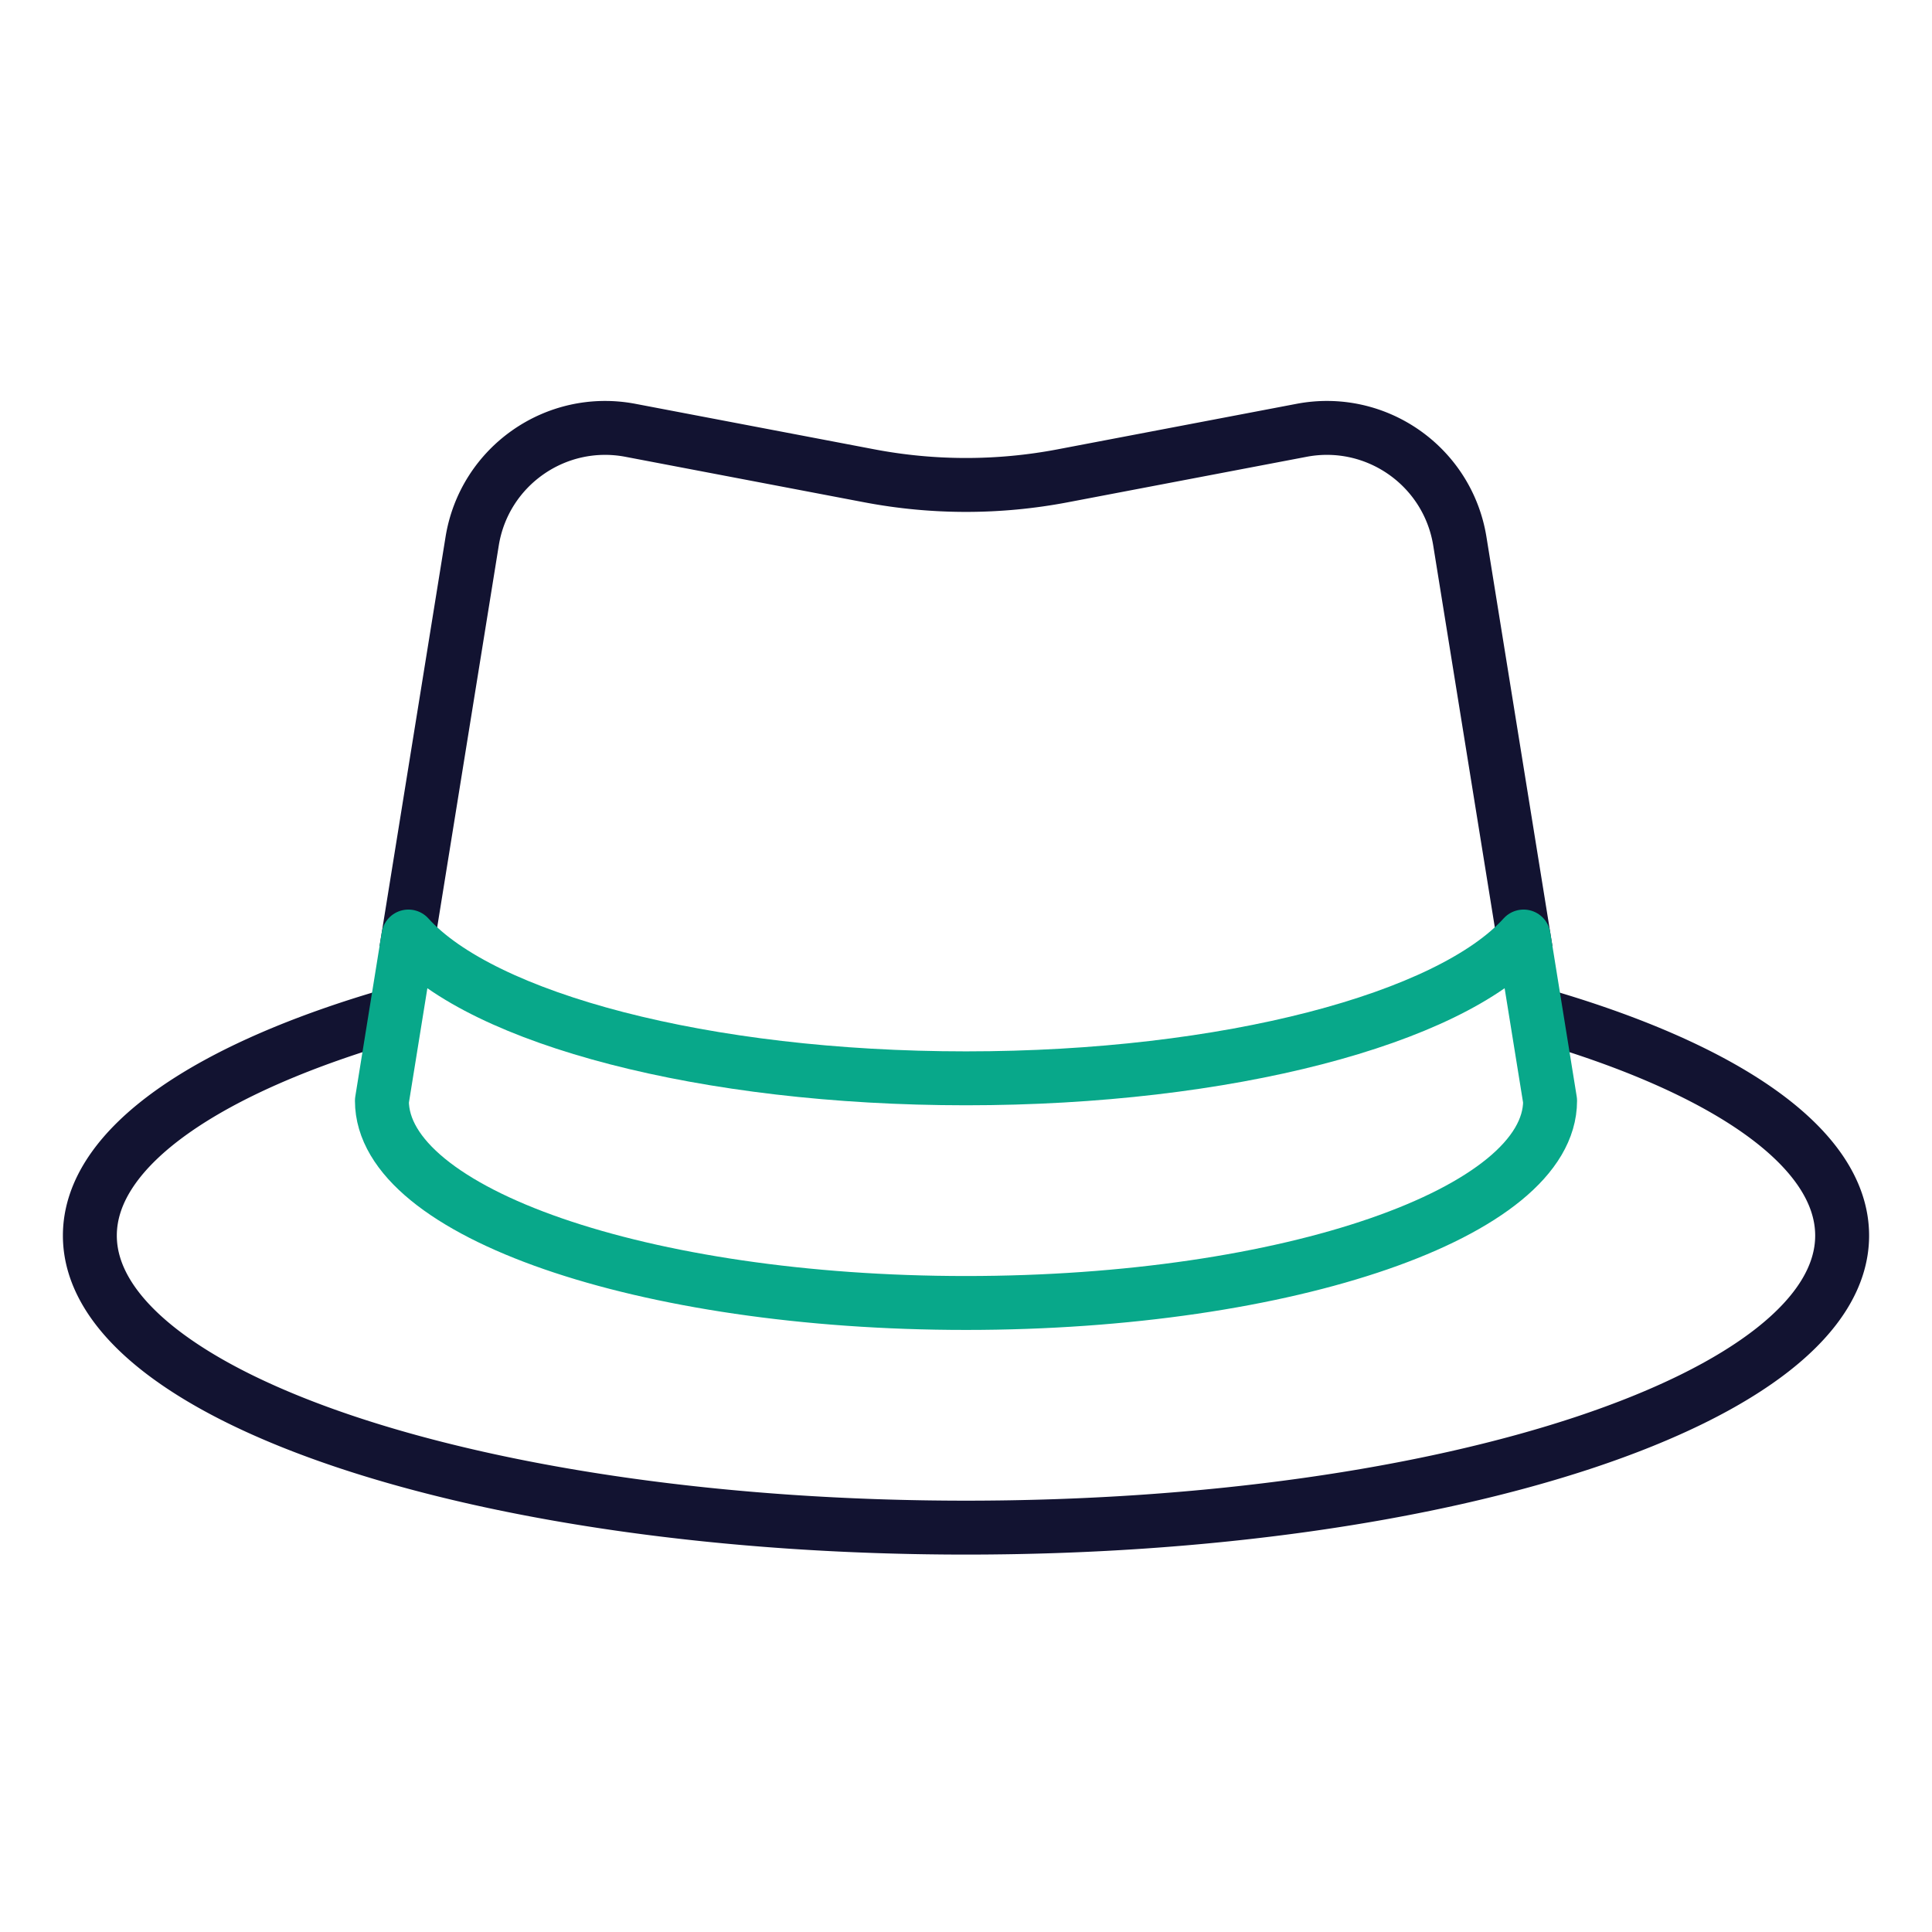
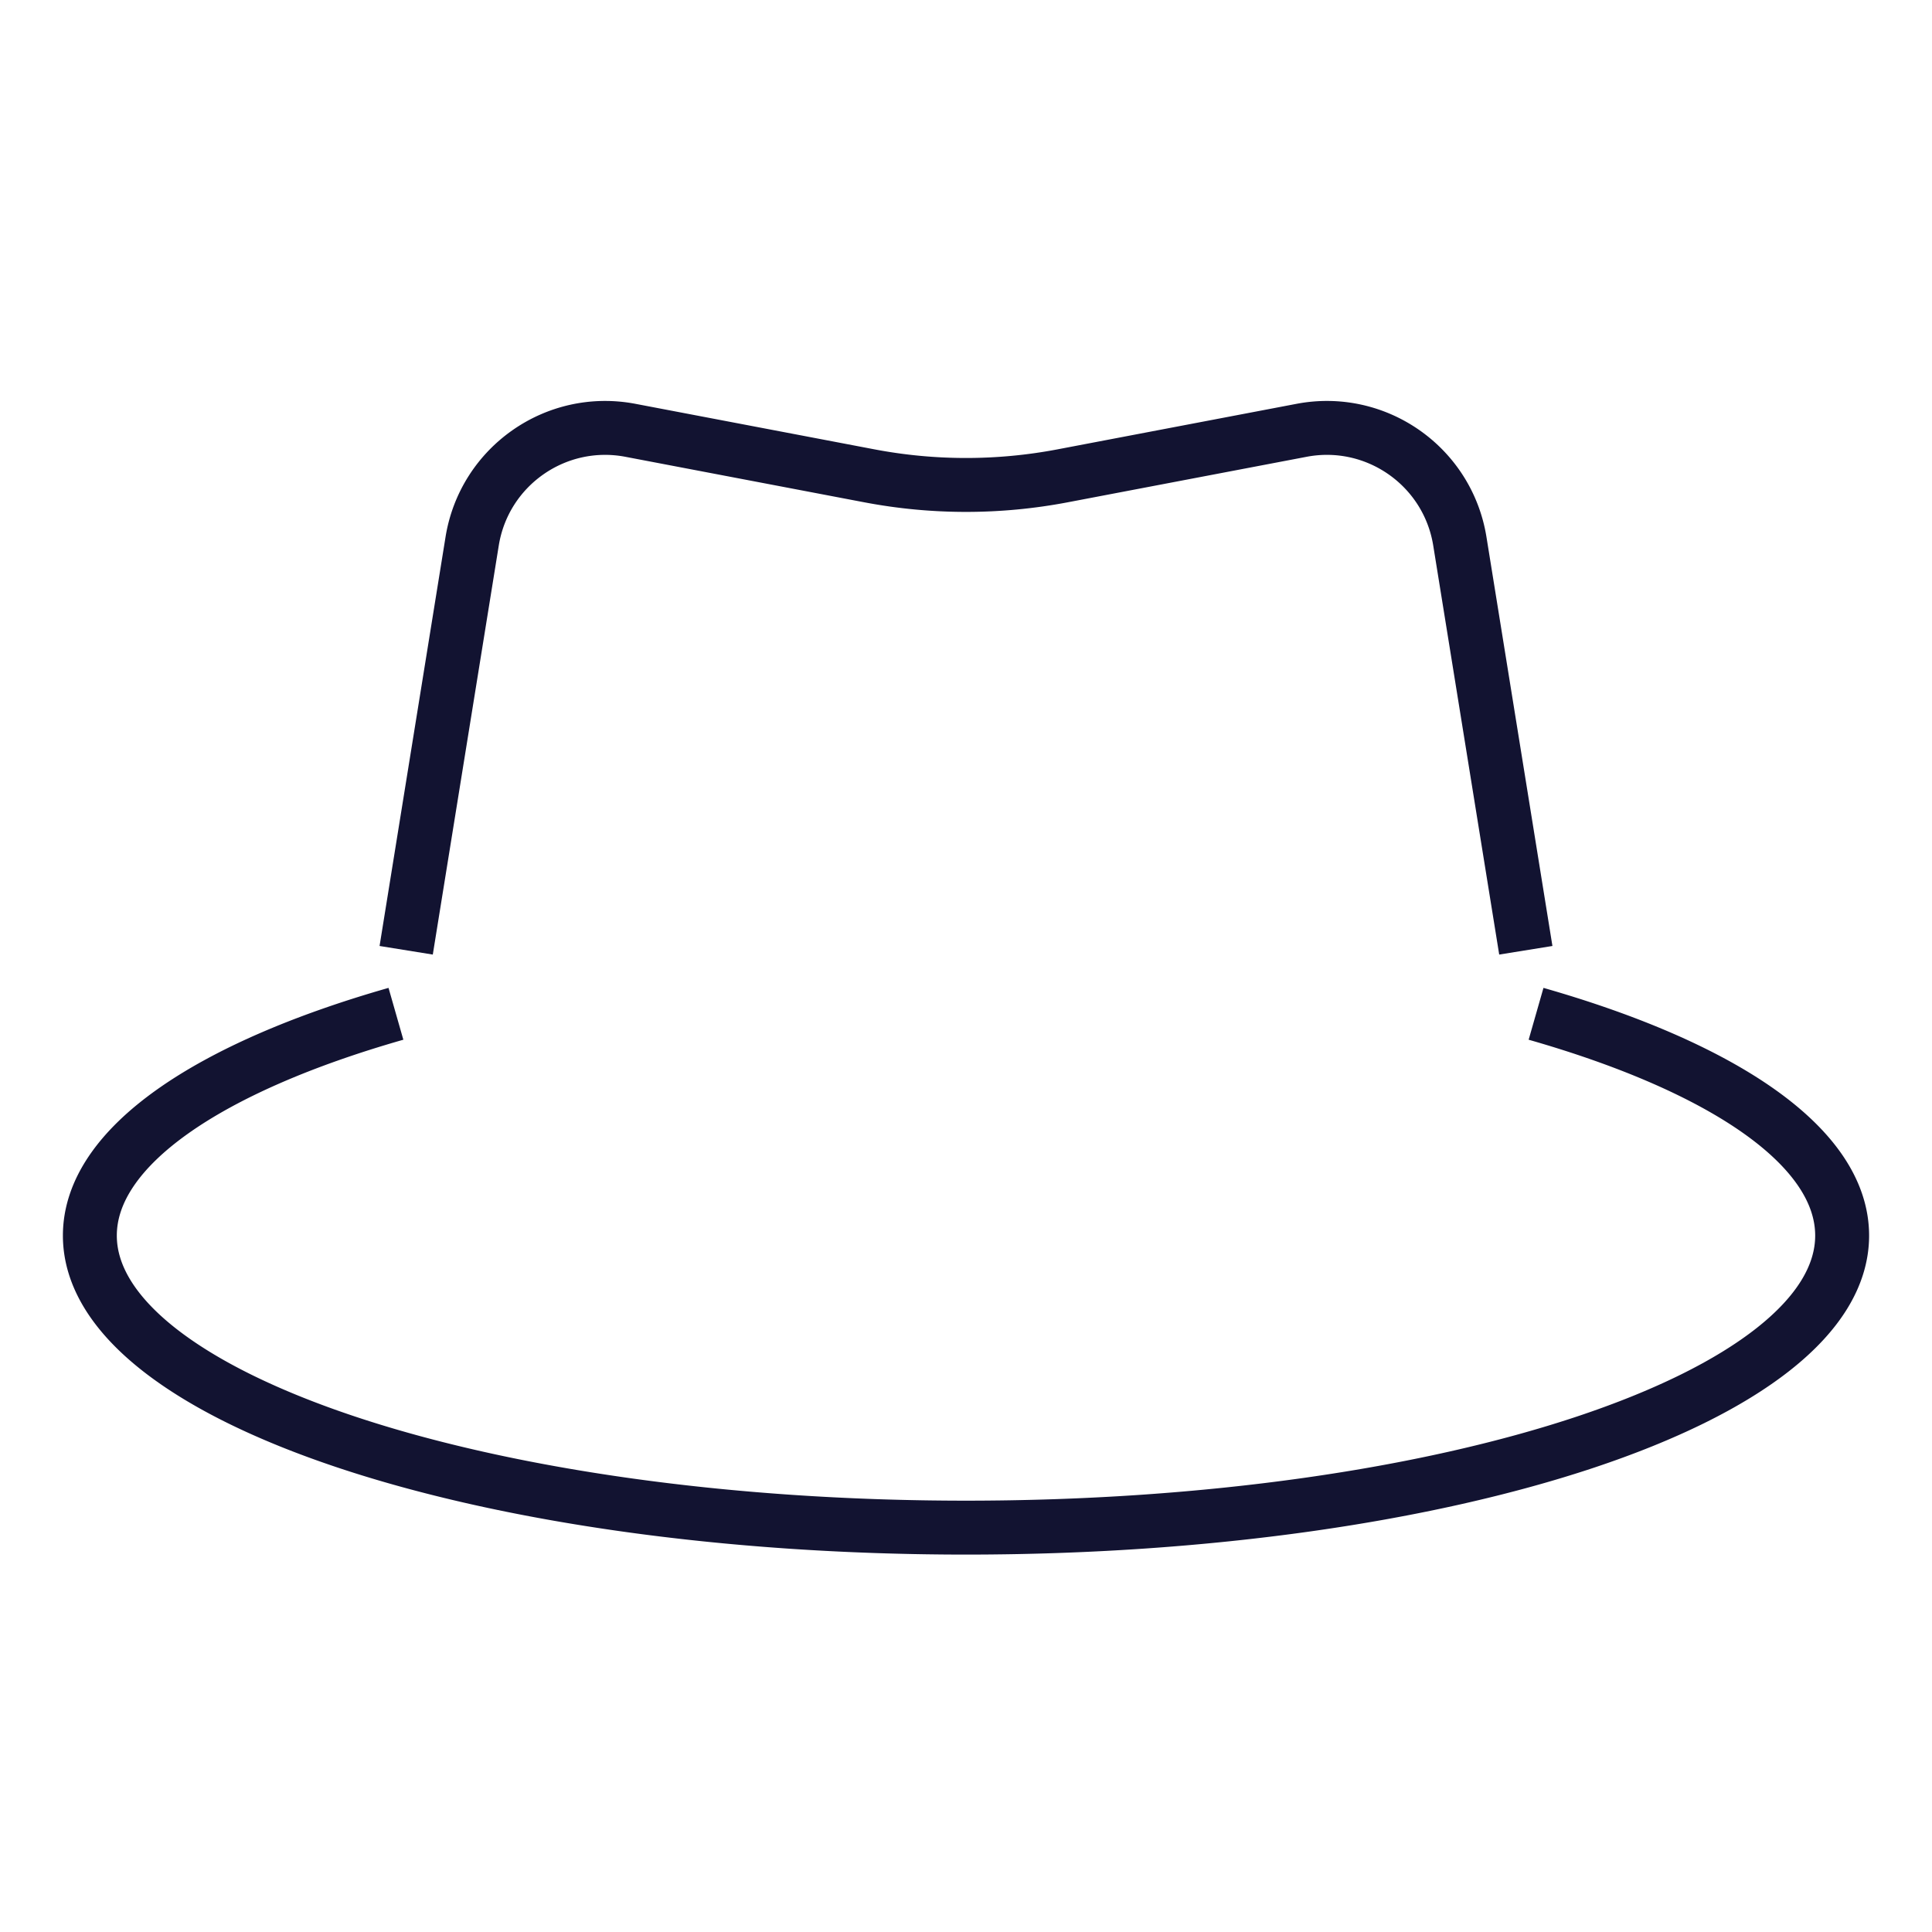
<svg xmlns="http://www.w3.org/2000/svg" width="430" height="430" style="width:100%;height:100%;transform:translate3d(0,0,0);content-visibility:visible" viewBox="0 0 430 430">
  <defs>
    <clipPath id="a">
-       <path d="M0 0h430v430H0z" />
+       <path d="M0 0h430v430H0" />
    </clipPath>
    <clipPath id="c">
-       <path d="M0 0h430v430H0z" />
-     </clipPath>
+       </clipPath>
    <clipPath id="b">
      <path d="M0 0h430v430H0z" />
    </clipPath>
  </defs>
  <g fill="none" clip-path="url(#a)">
    <g stroke-linejoin="round" stroke-width="12" clip-path="url(#b)" style="display:block">
      <path stroke="#121331" d="m90.403 211.5 14.683-91.033c2.691-16.686 18.627-27.855 35.23-24.693l53.166 10.127a115 115 0 0 0 43.036 0l53.166-10.127c16.603-3.162 32.539 8.007 35.23 24.693l14.683 91.033m2.28 14.139C383.579 237.56 410 255.252 410 275c0 35.899-87.304 65-195 65S20 310.899 20 275c0-19.748 26.421-37.44 68.123-49.361" class="primary" />
-       <path stroke="#08A88A" stroke-linecap="round" d="M215 290c71.797 0 130-20.147 130-45l-5.897-36.56C322.591 226.728 273.273 240 215 240s-107.591-13.272-124.103-31.56L85 245c0 24.853 58.203 45 130 45" class="secondary" />
    </g>
    <g clip-path="url(#c)" style="display:none">
      <path class="primary" />
      <path class="secondary" />
    </g>
  </g>
</svg>